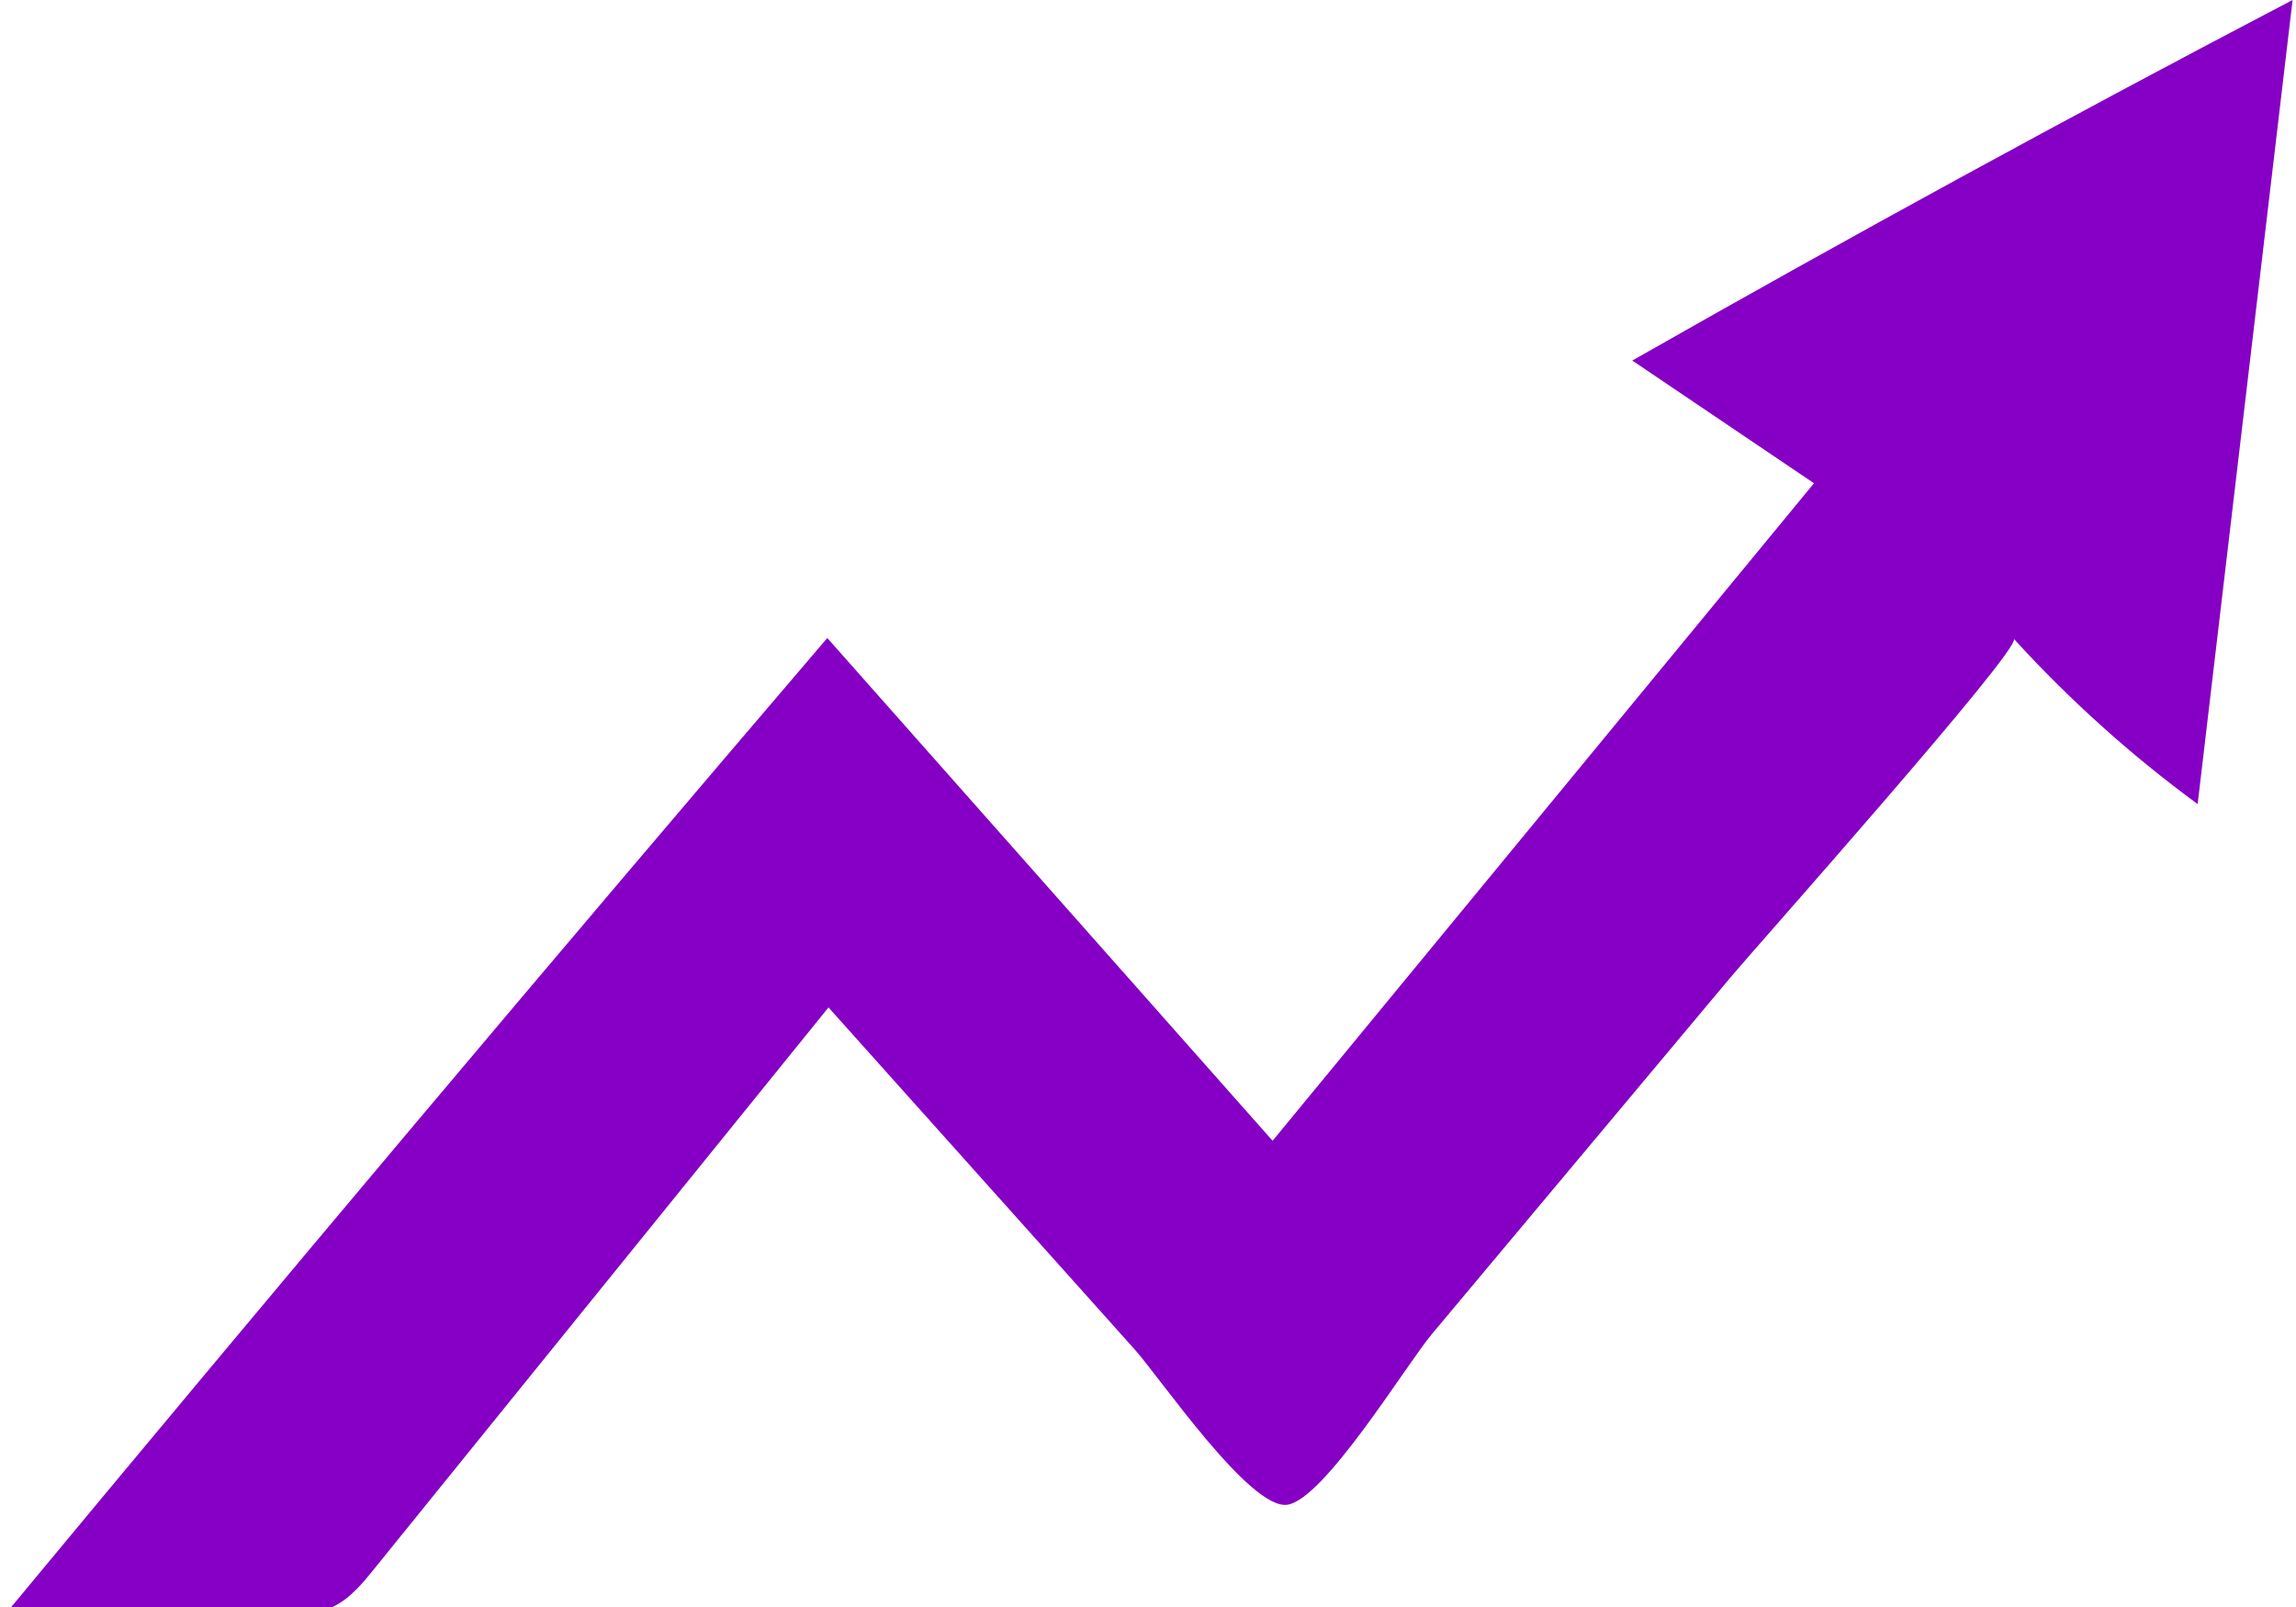
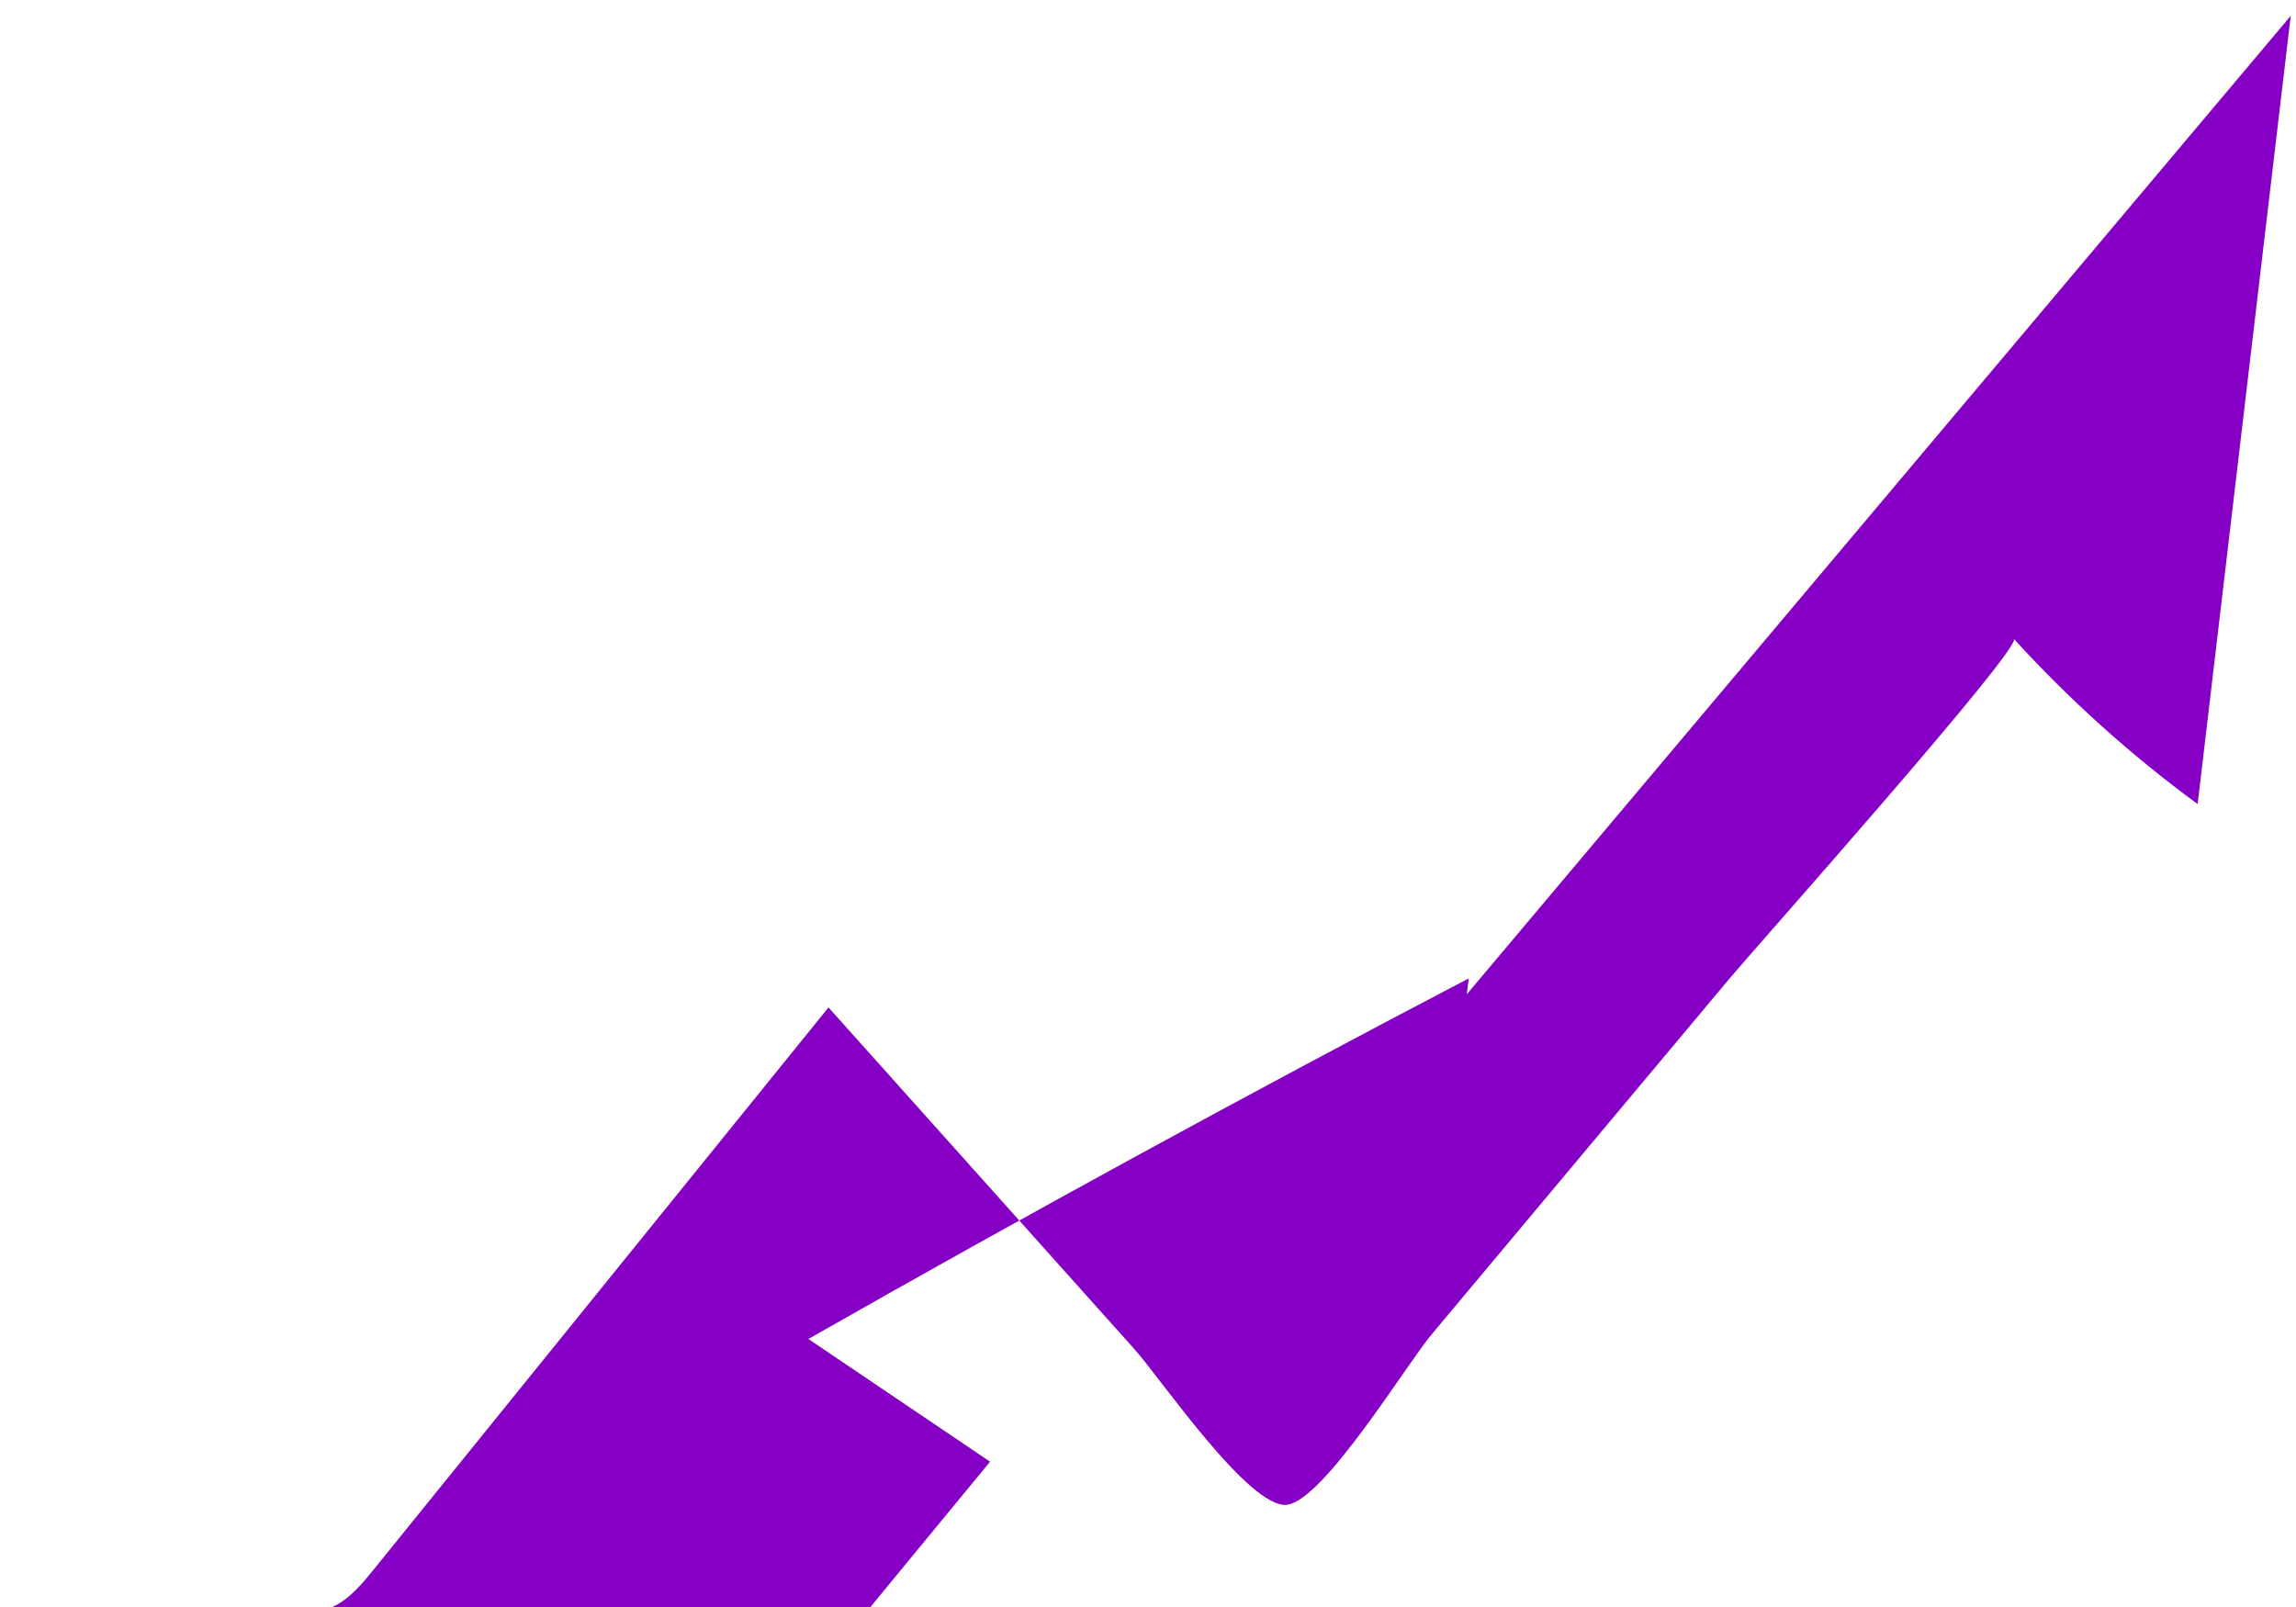
<svg xmlns="http://www.w3.org/2000/svg" width="1000" height="700" data-name="Слой 2">
  <g>
    <title>Layer 1</title>
    <g stroke="null" data-name="Layer 1" id="Layer_1">
-       <path stroke="null" id="svg_1" stroke-width="0px" fill="#8500c4" d="m997.703,6.896c-13.514,114.451 -27.025,228.903 -40.54,343.357c-28.981,-21.25 -55.837,-45.392 -80.037,-71.957c3.441,4.234 -112.817,134.78 -123.62,147.684c-43.321,51.754 -86.638,103.505 -129.959,155.259c-11.063,13.216 -46.764,71.945 -62.887,74.224c-16.19,2.291 -55.18,-55.06 -66.526,-67.734c-44.429,-49.633 -88.856,-99.262 -133.285,-148.895c-66.001,81.578 -132.001,163.156 -198.002,244.731c-4.894,6.049 -9.989,12.265 -16.888,15.86c-8.034,4.188 -17.492,4.307 -26.55,4.334c-39.308,0.117 -78.619,0.236 -117.927,0.353c118.531,-142.971 238.151,-285.043 358.841,-426.199c64.65,73.001 129.299,146.003 193.946,219.002c78.599,-95.472 157.194,-190.94 235.793,-286.412c-26.378,-17.816 -52.758,-35.631 -79.136,-53.45c94.92,-54.051 190.806,-106.418 287.591,-157.054c-0.271,2.3 -0.543,4.599 -0.814,6.896z" class="cls-1" />
+       <path stroke="null" id="svg_1" stroke-width="0px" fill="#8500c4" d="m997.703,6.896c-13.514,114.451 -27.025,228.903 -40.54,343.357c-28.981,-21.25 -55.837,-45.392 -80.037,-71.957c3.441,4.234 -112.817,134.78 -123.62,147.684c-43.321,51.754 -86.638,103.505 -129.959,155.259c-11.063,13.216 -46.764,71.945 -62.887,74.224c-16.19,2.291 -55.18,-55.06 -66.526,-67.734c-44.429,-49.633 -88.856,-99.262 -133.285,-148.895c-66.001,81.578 -132.001,163.156 -198.002,244.731c-4.894,6.049 -9.989,12.265 -16.888,15.86c-8.034,4.188 -17.492,4.307 -26.55,4.334c-39.308,0.117 -78.619,0.236 -117.927,0.353c64.65,73.001 129.299,146.003 193.946,219.002c78.599,-95.472 157.194,-190.94 235.793,-286.412c-26.378,-17.816 -52.758,-35.631 -79.136,-53.45c94.92,-54.051 190.806,-106.418 287.591,-157.054c-0.271,2.3 -0.543,4.599 -0.814,6.896z" class="cls-1" />
    </g>
  </g>
</svg>